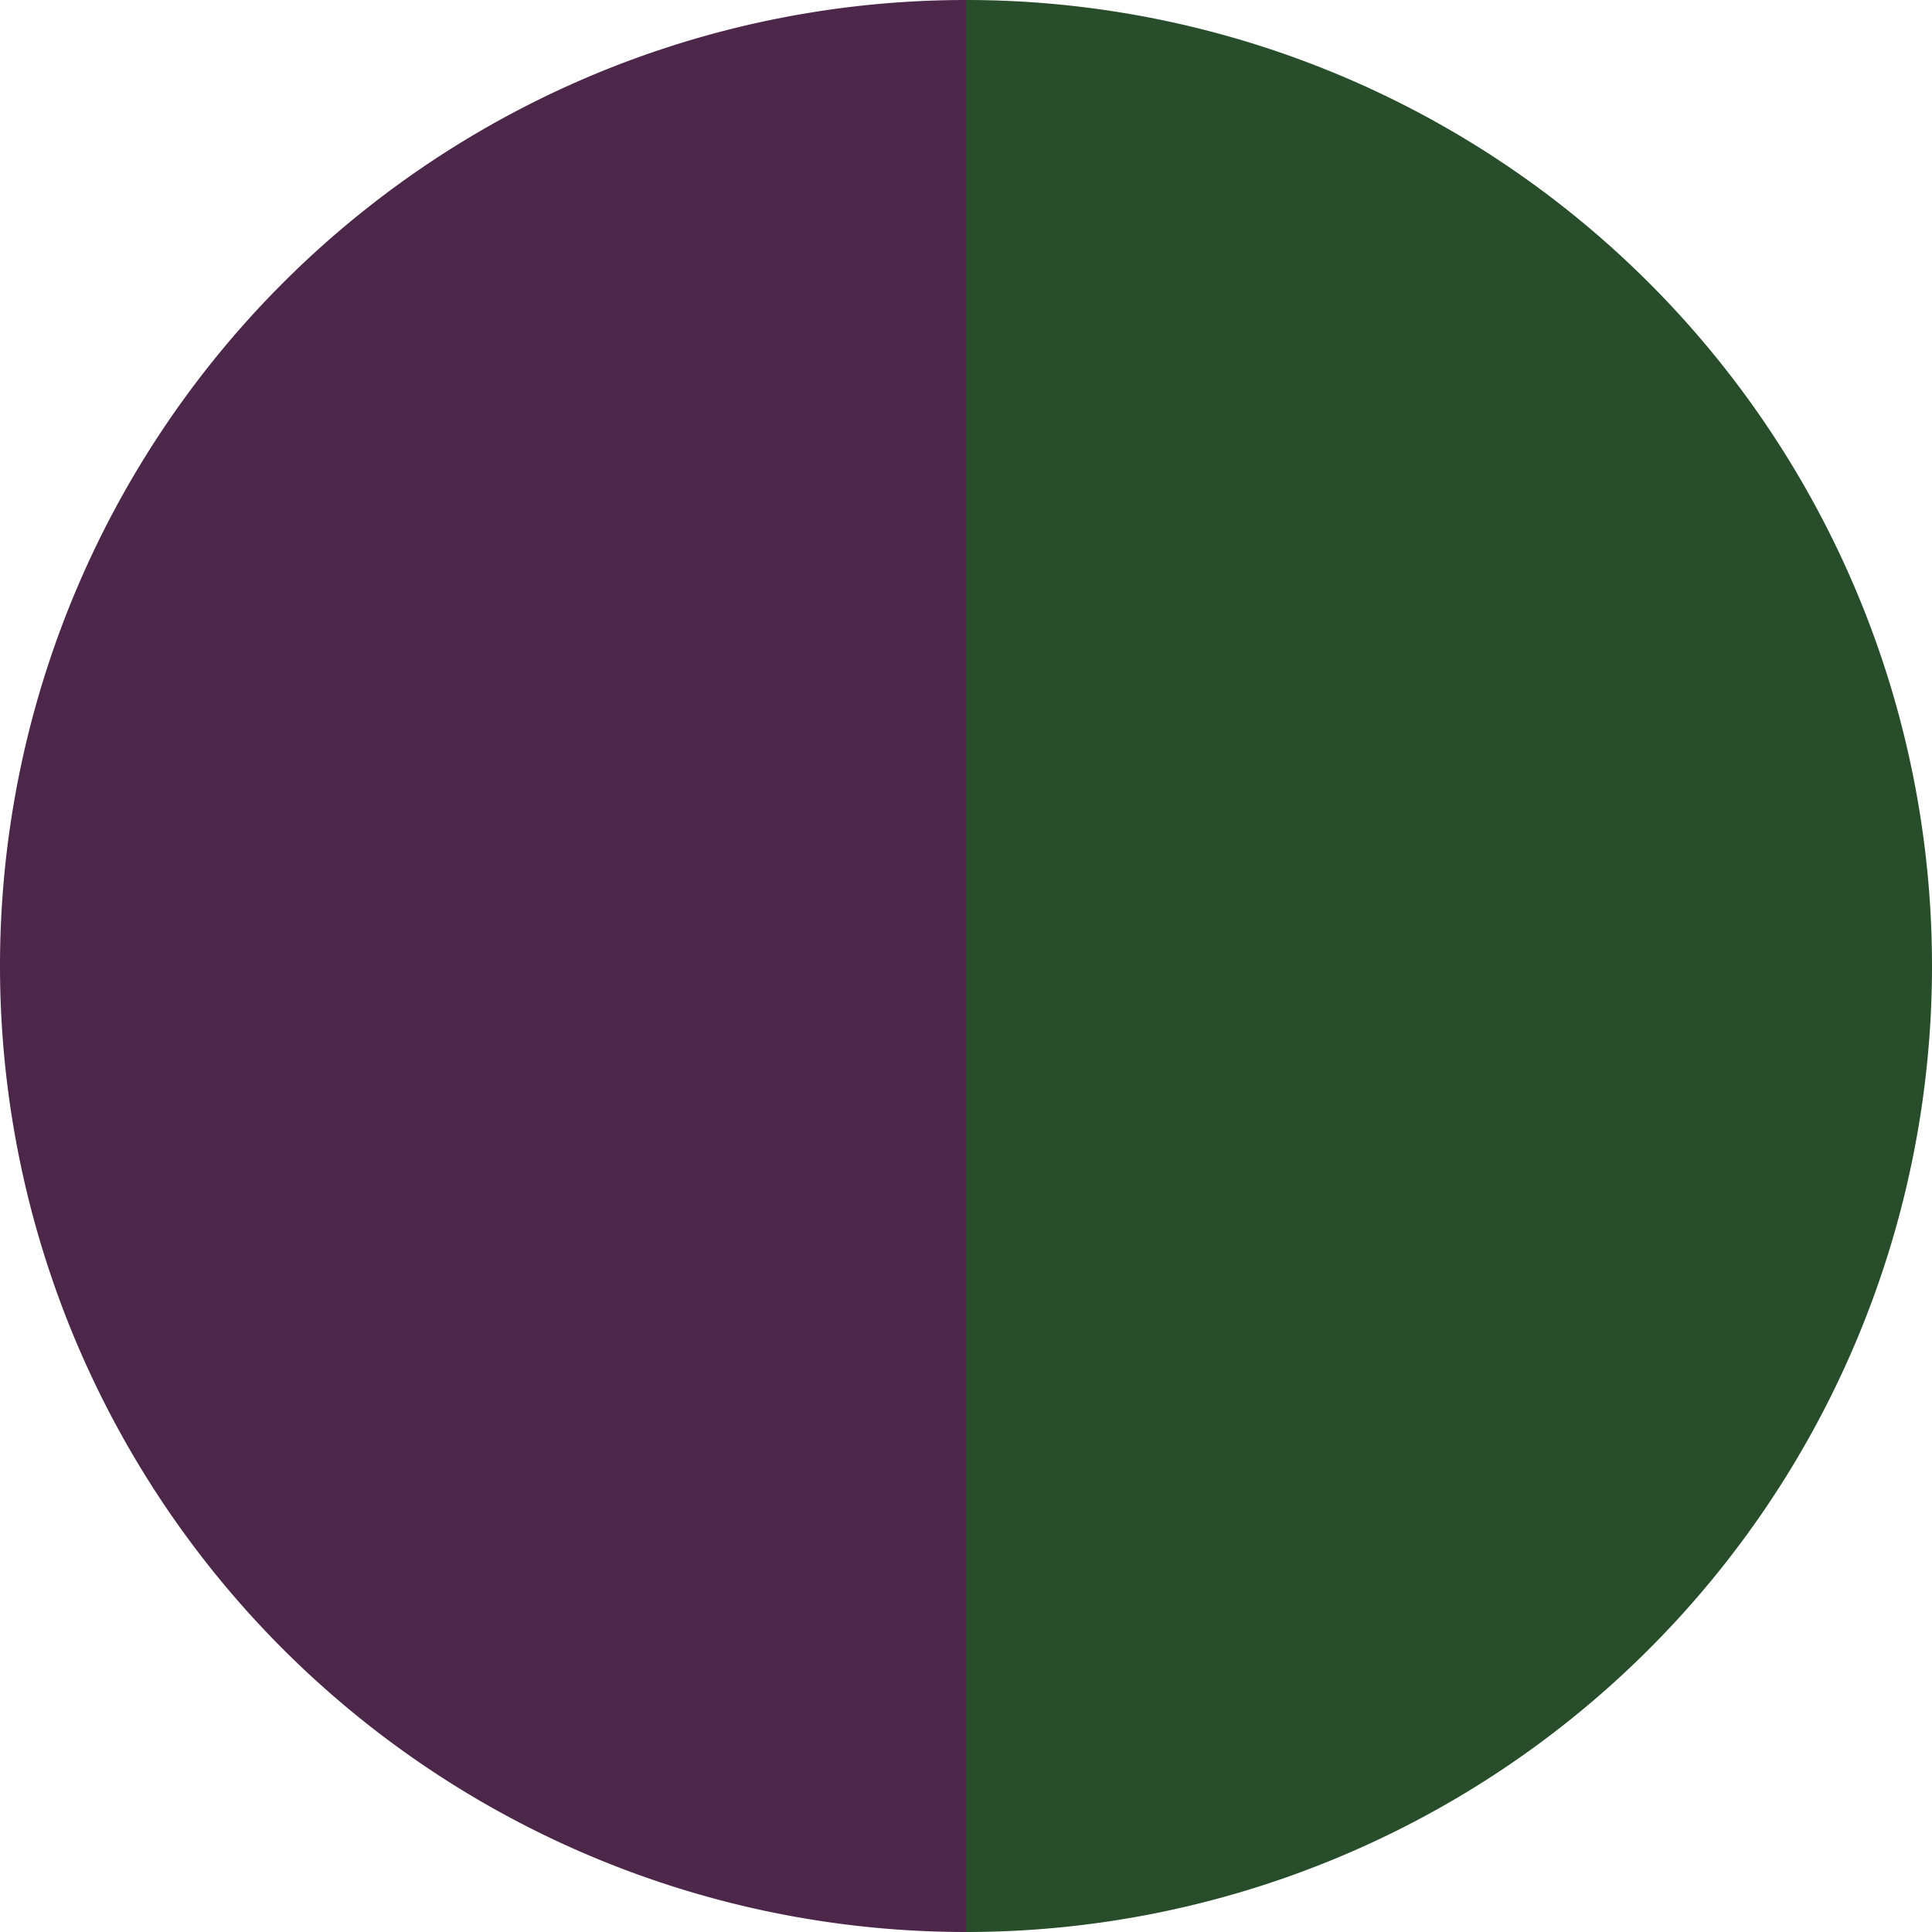
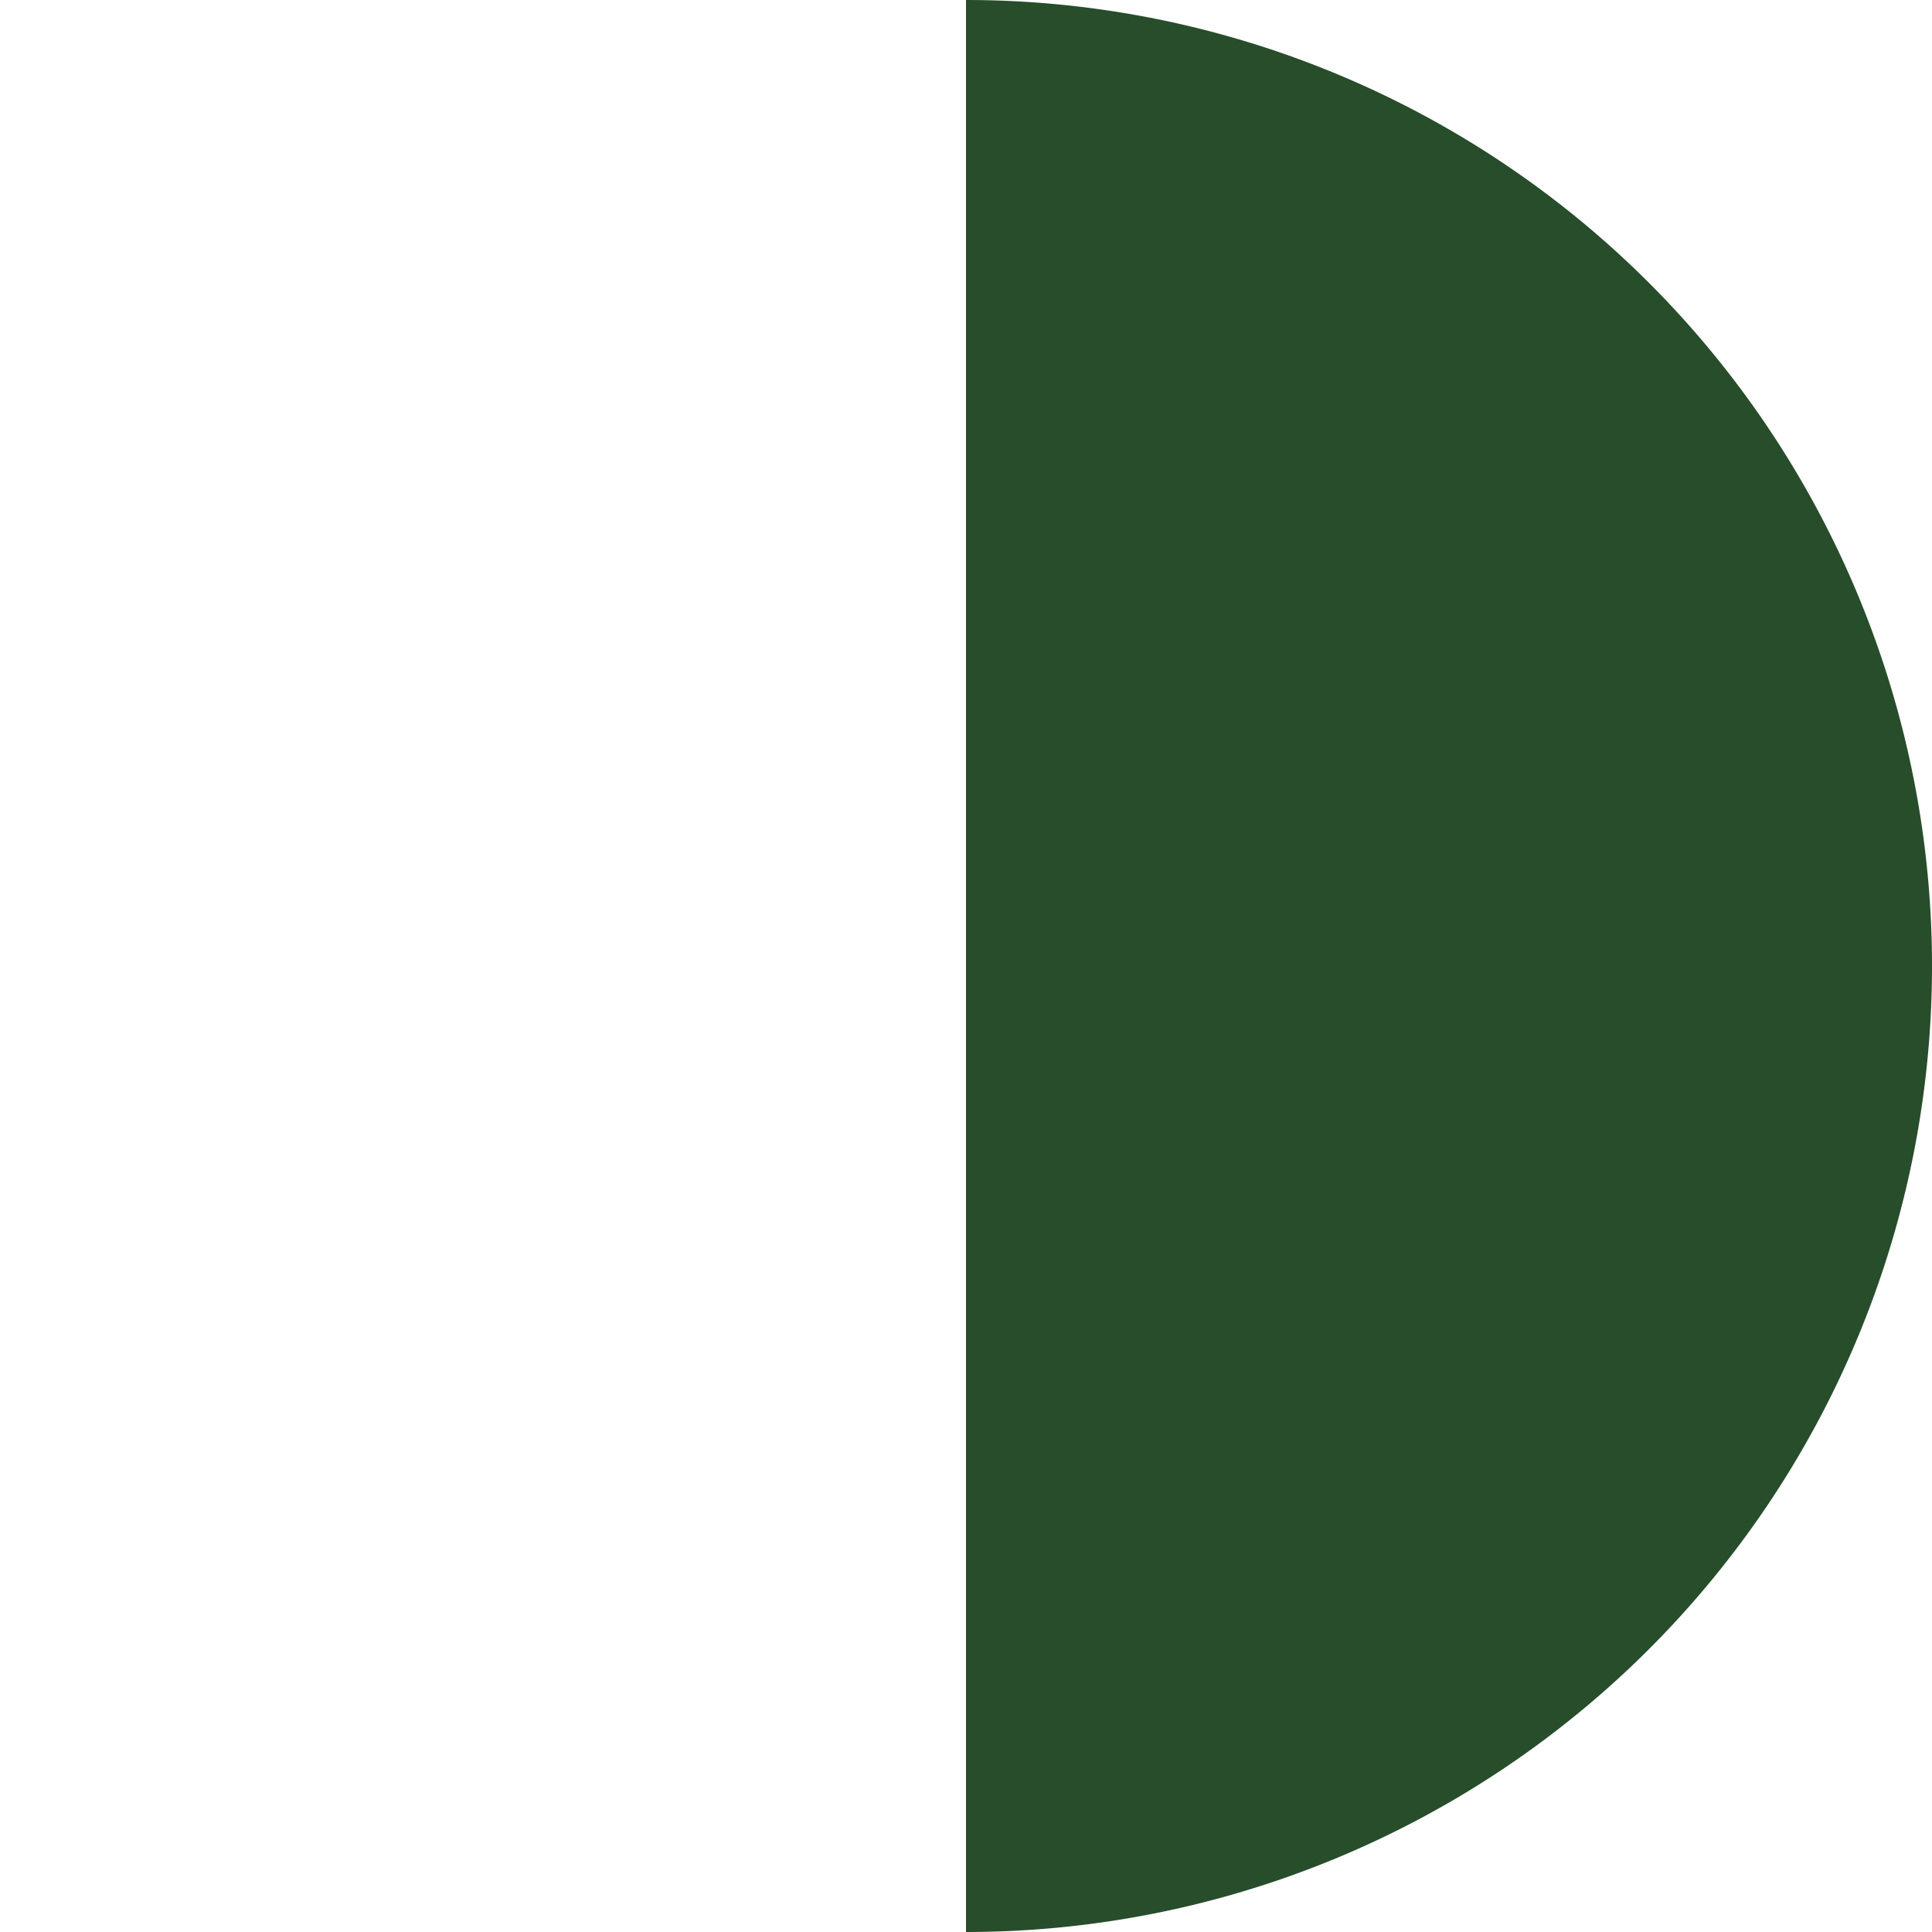
<svg xmlns="http://www.w3.org/2000/svg" width="500" height="500" viewBox="-1 -1 2 2">
  <path d="M 0 -1               A 1,1 0 0,1 0 1             L 0,0              z" fill="#274d2a" />
-   <path d="M 0 1               A 1,1 0 0,1 -0 -1             L 0,0              z" fill="#4d274a" />
</svg>